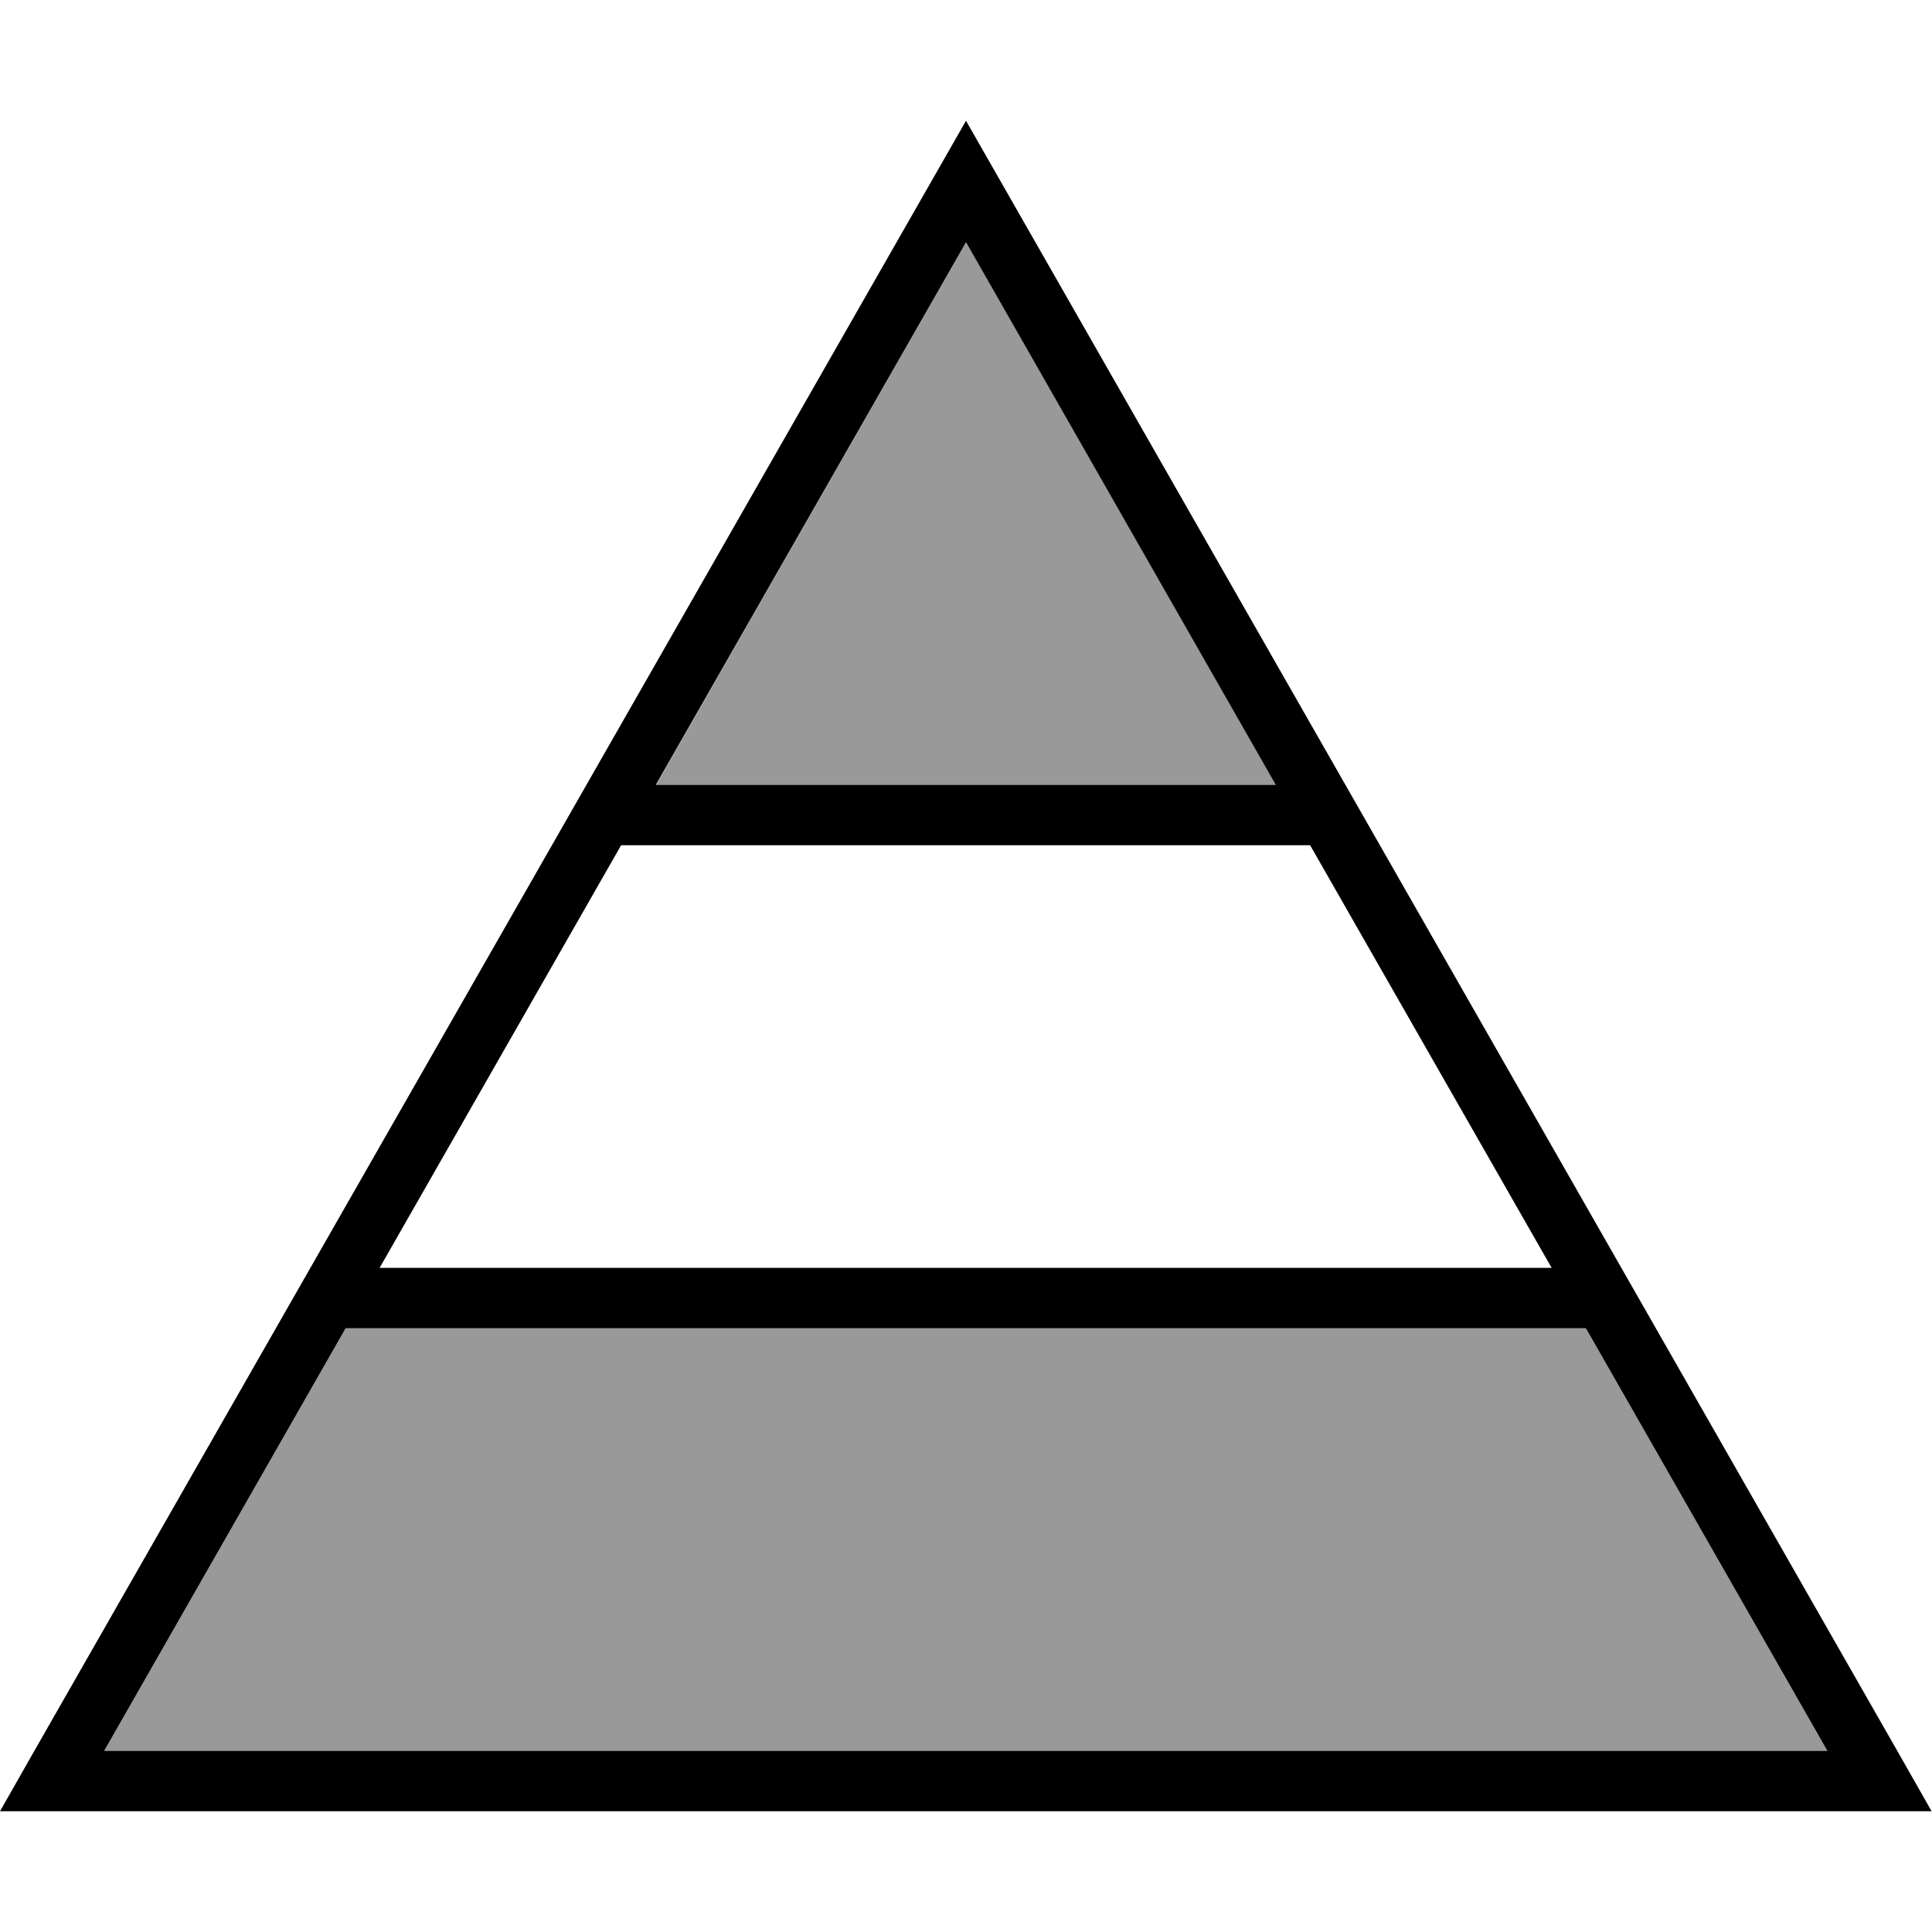
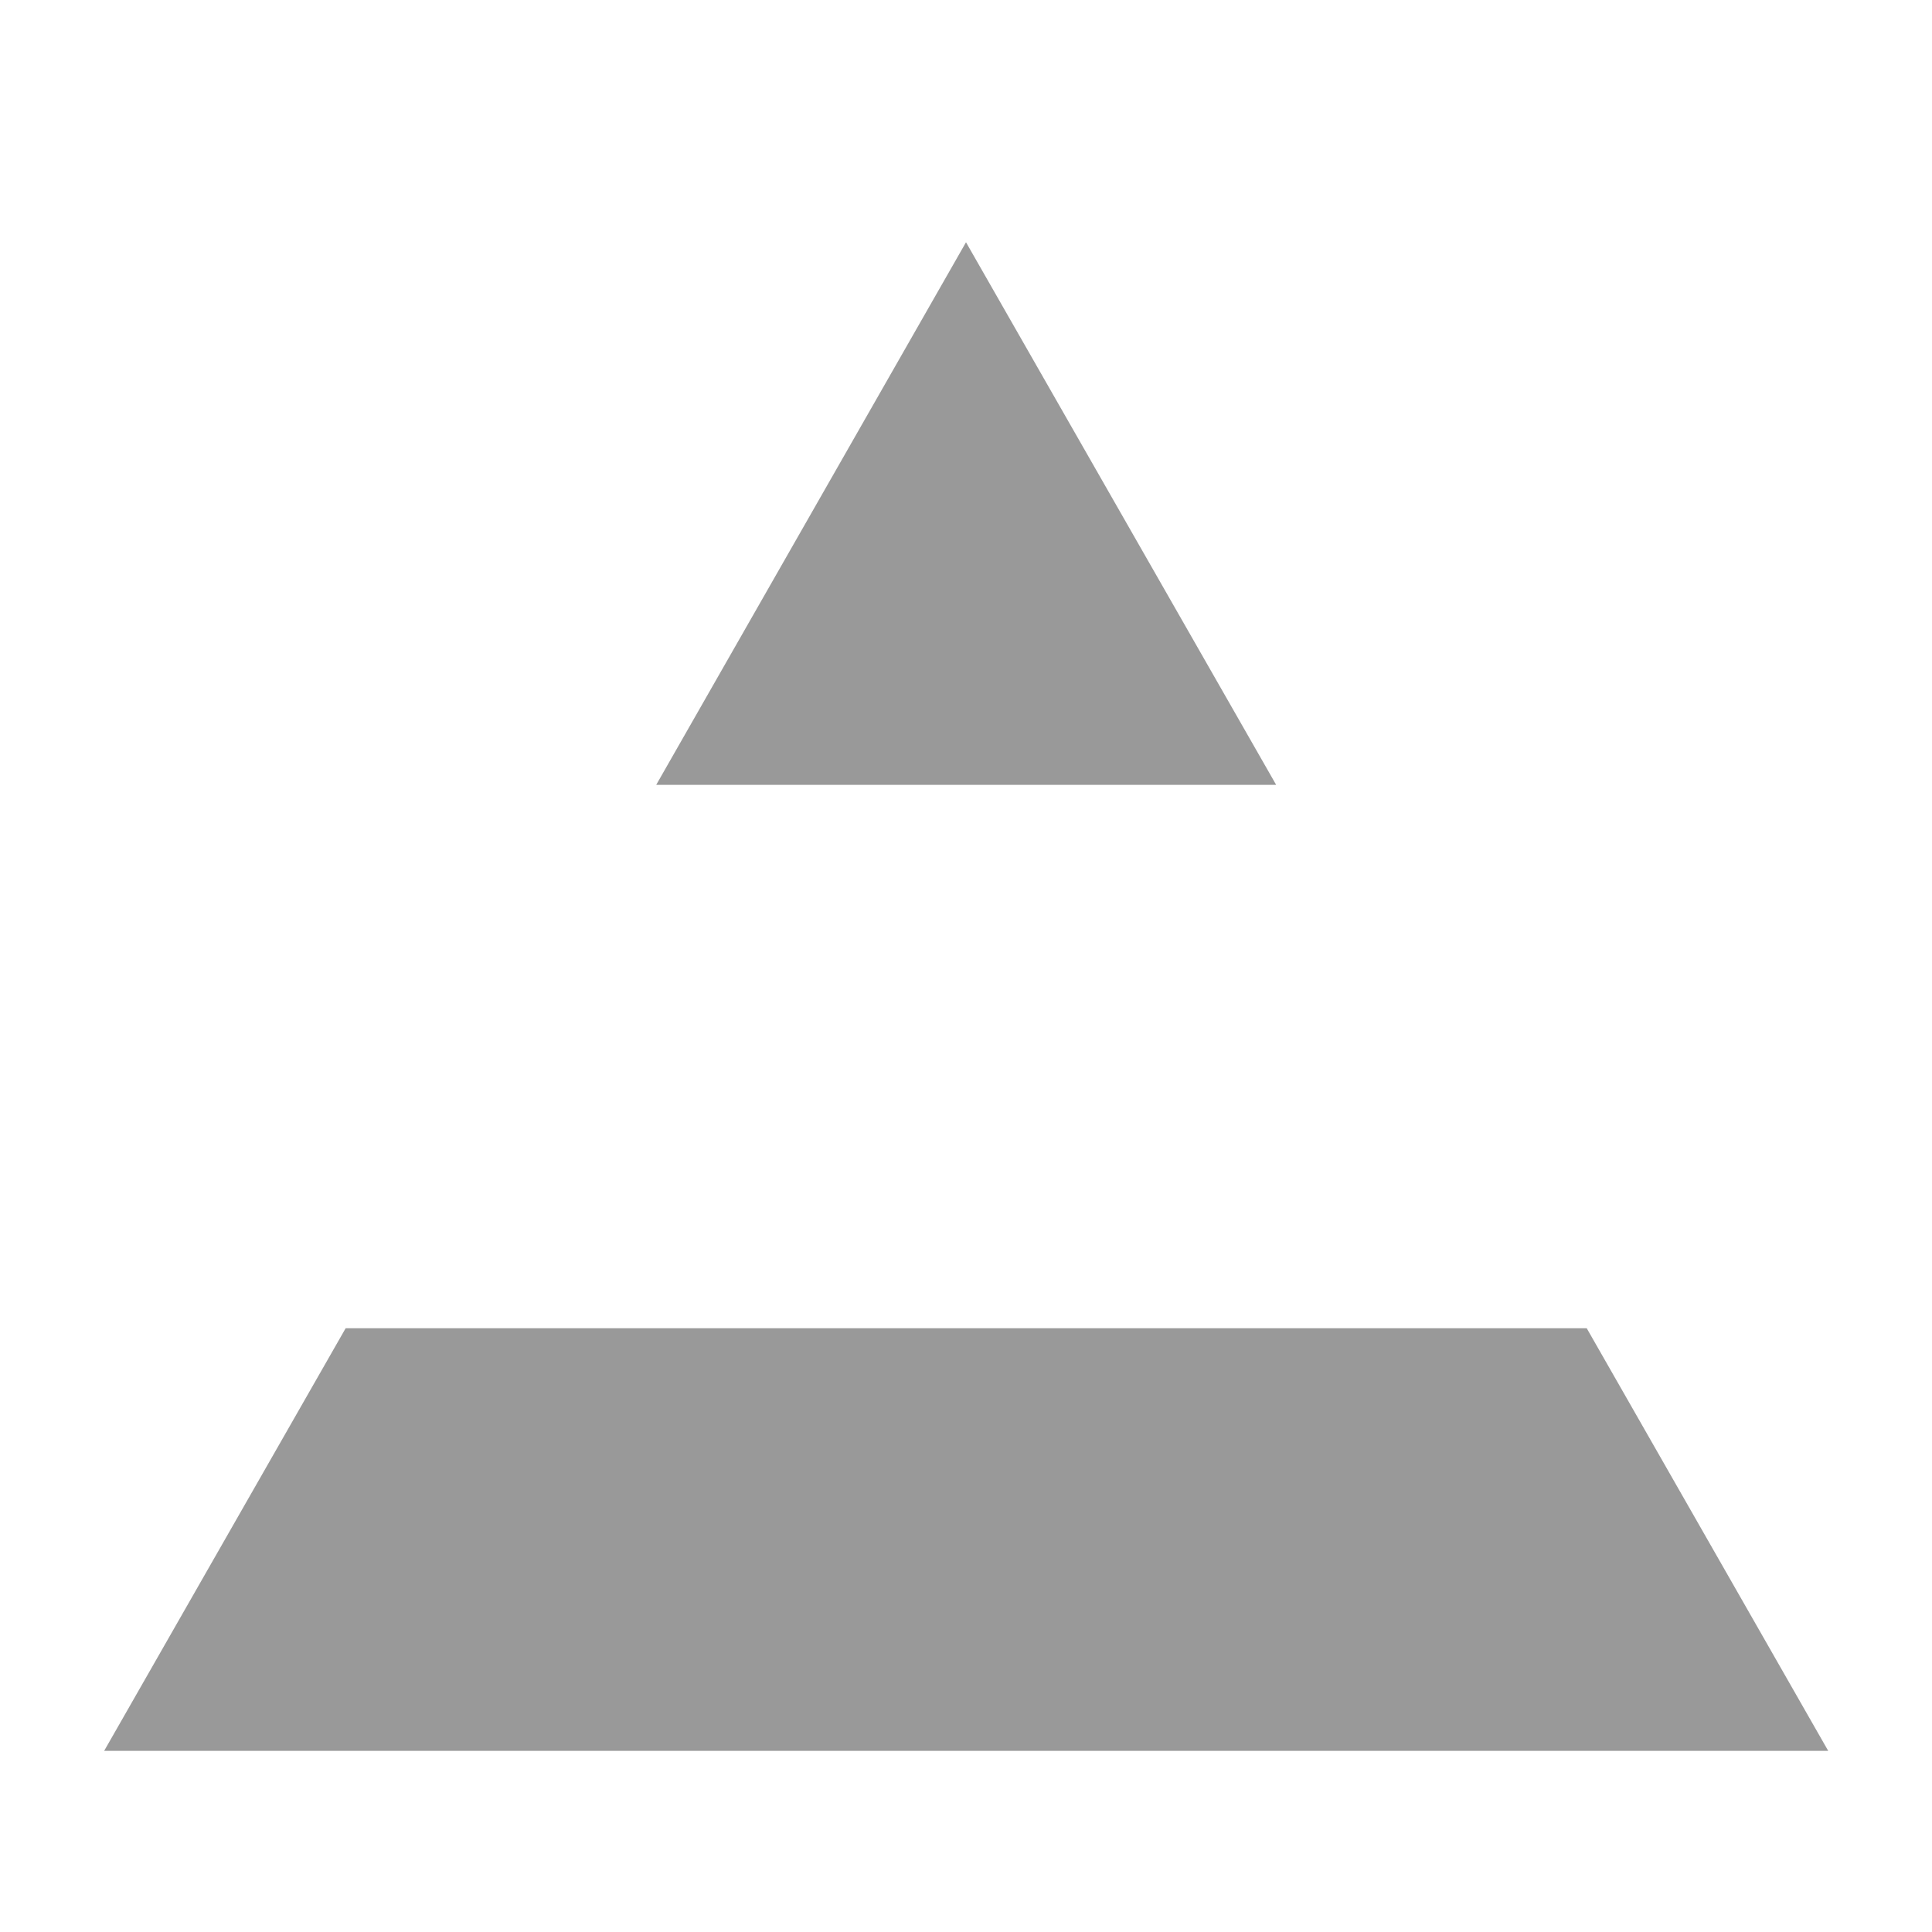
<svg xmlns="http://www.w3.org/2000/svg" viewBox="0 0 512 512">
  <defs>
    <style>.fa-secondary{opacity:.4}</style>
  </defs>
  <path class="fa-secondary" d="M27.6 464l456.9 0-64-112L91.6 352l-64 112zM173.9 208l164.3 0L256 64.2 173.9 208z" />
-   <path class="fa-primary" d="M9.1 464L0 480l18.4 0 475.1 0 18.4 0-9.1-16L265.2 48.1 256 32l-9.2 16.1L9.1 464zm329-256l-164.3 0L256 64.2 338.1 208zm9.1 16l64 112-310.6 0 64-112 182.6 0zm73.1 128l64 112L27.6 464l64-112 328.9 0z" />
</svg>